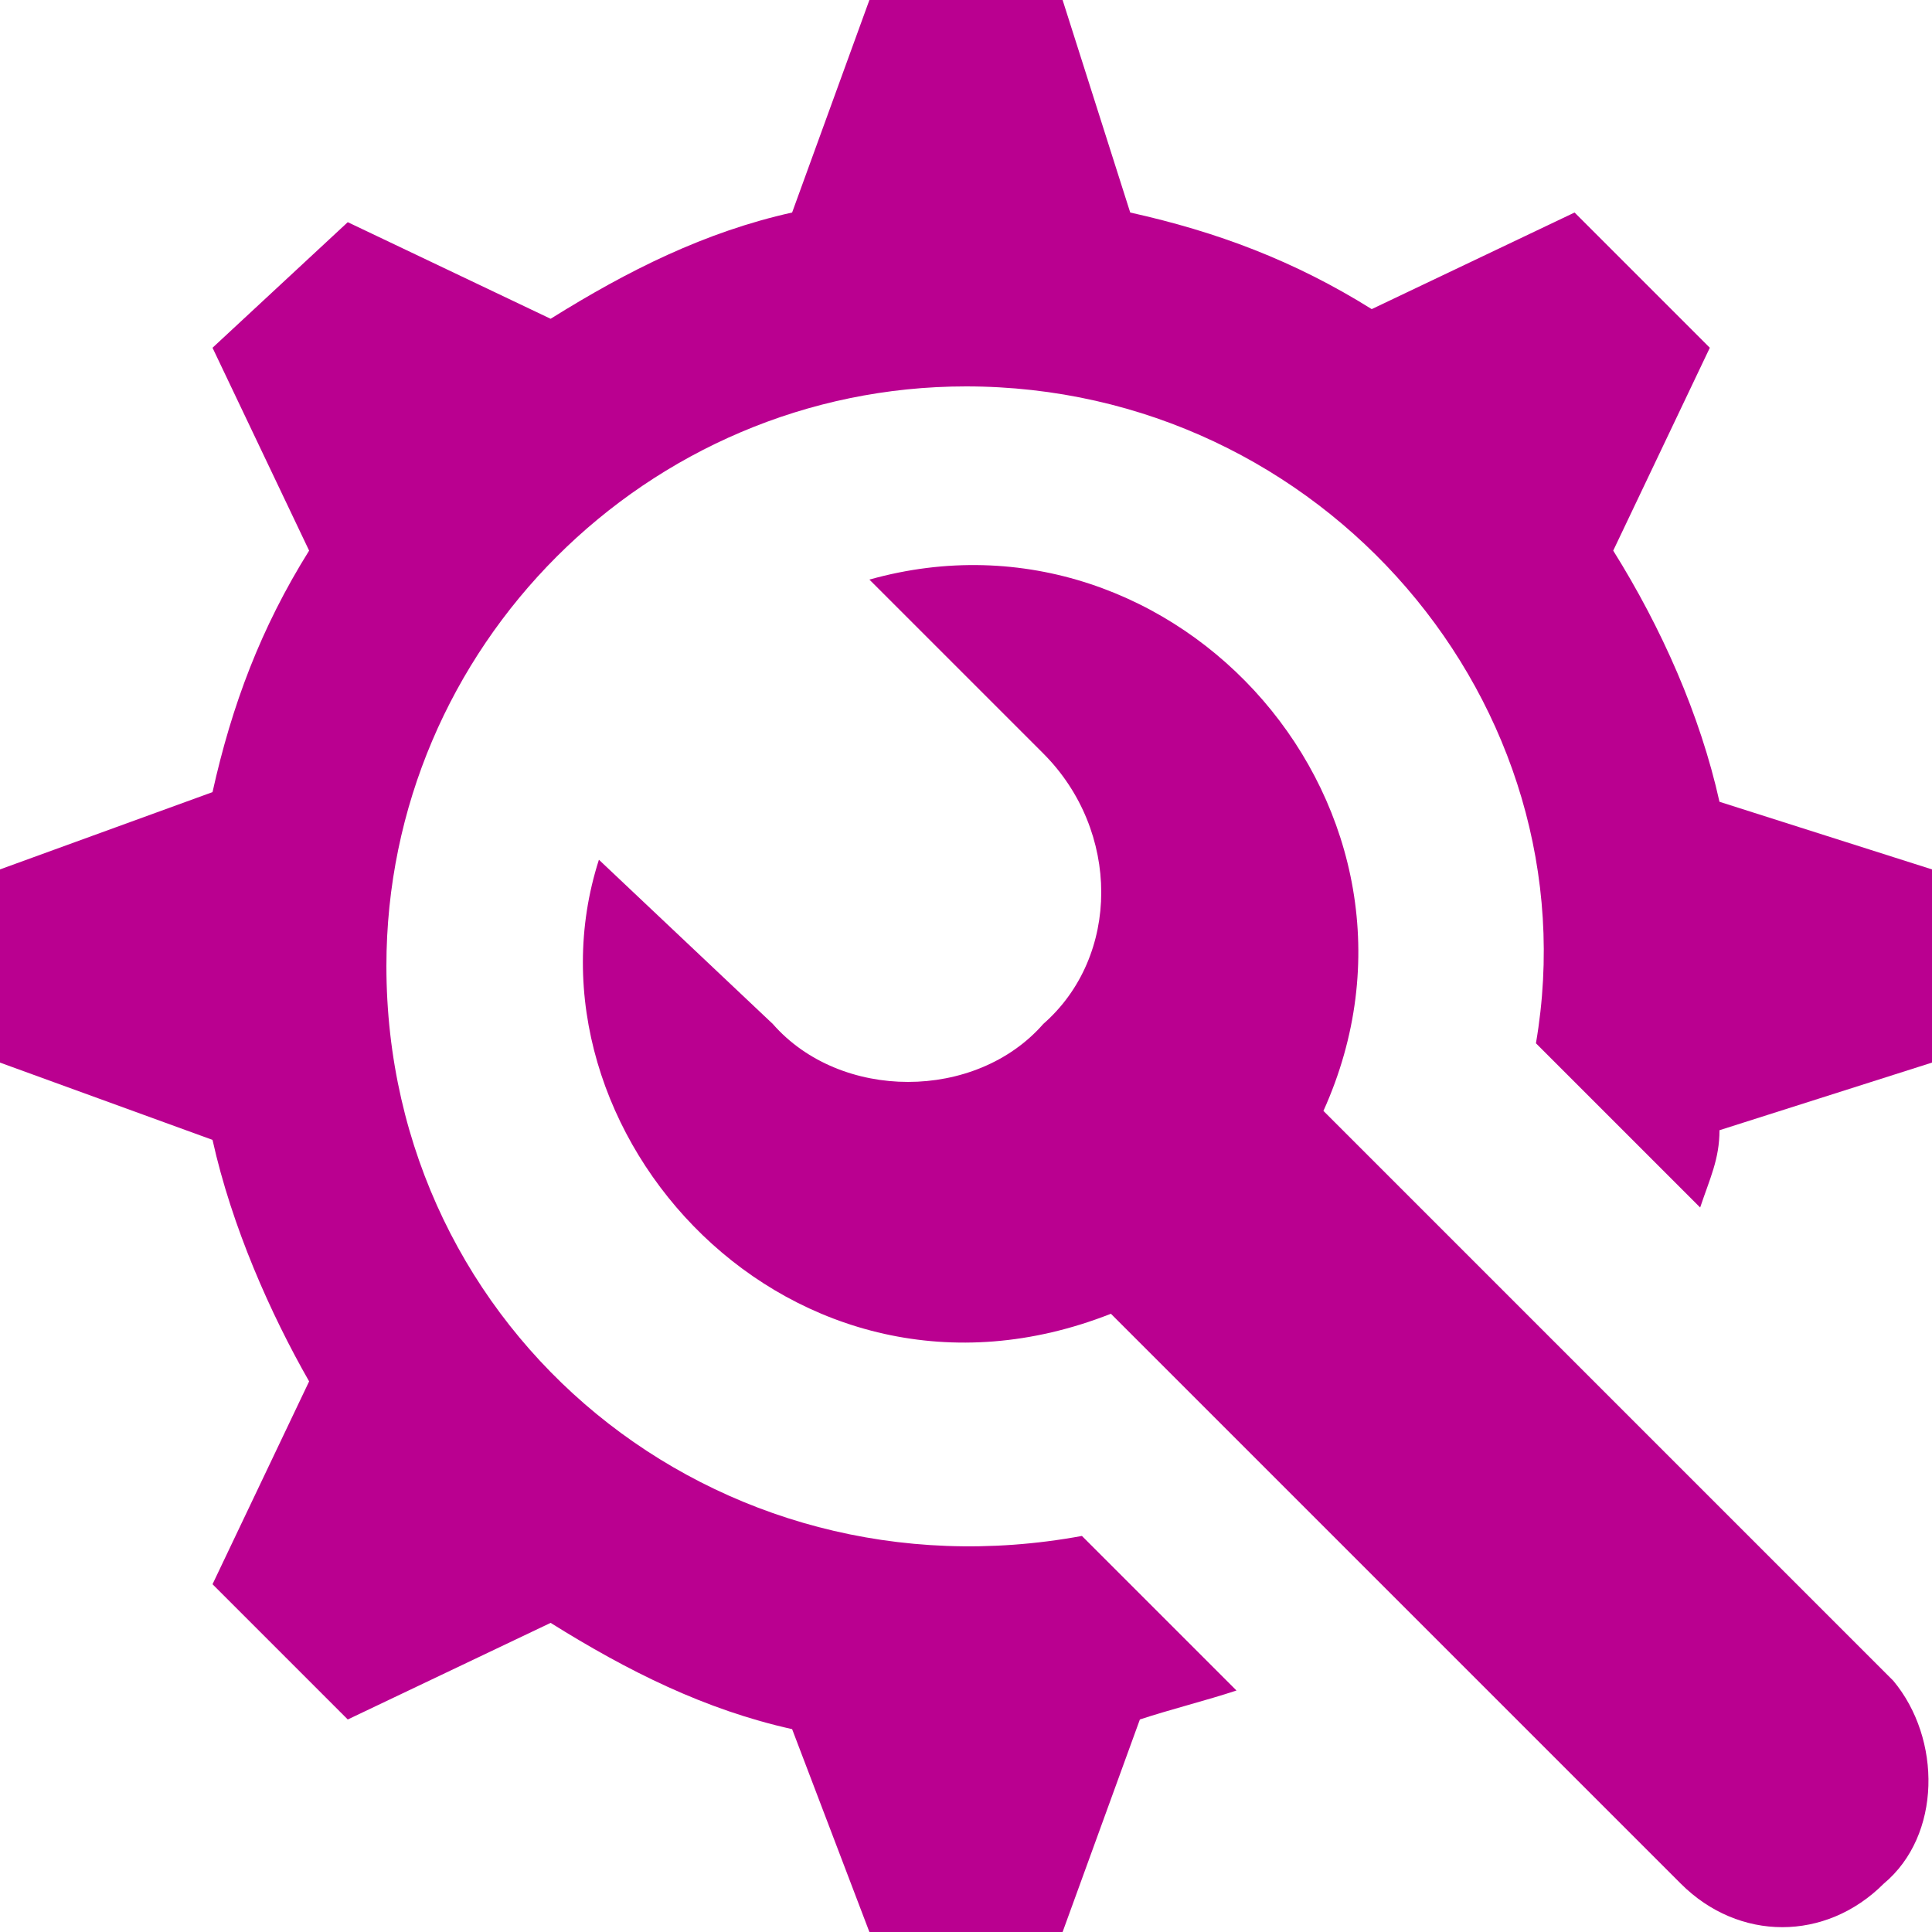
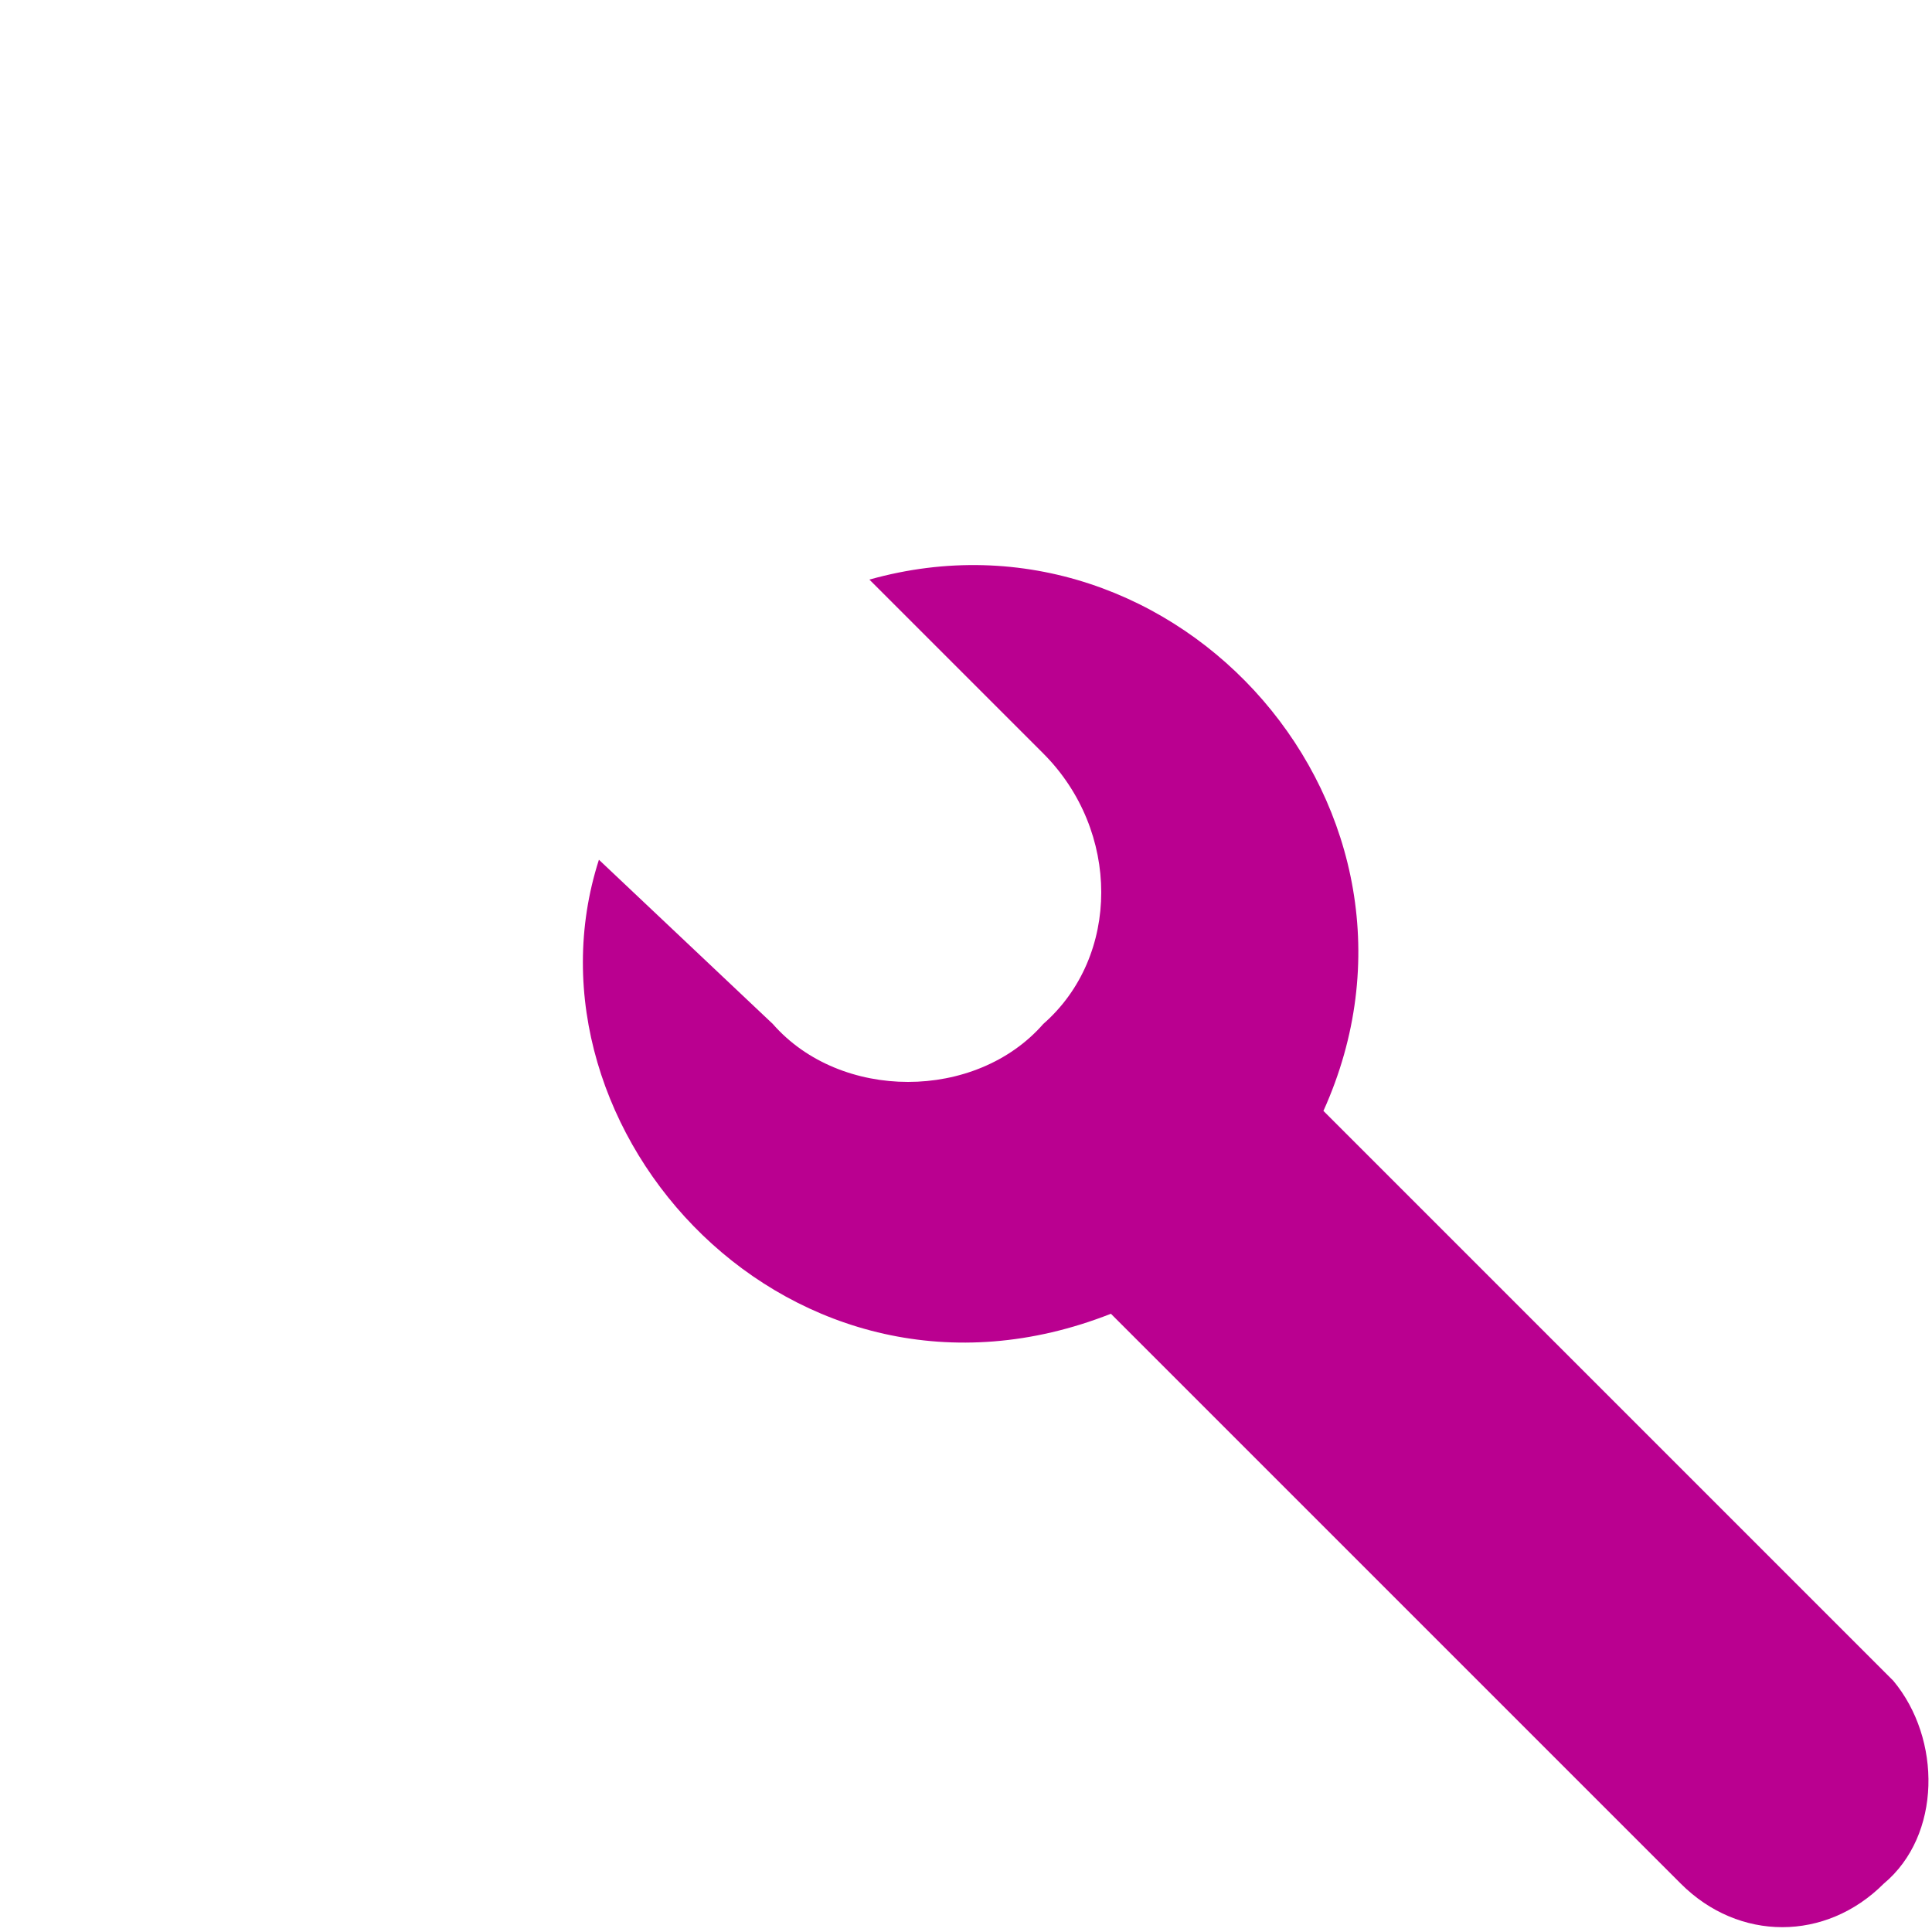
<svg xmlns="http://www.w3.org/2000/svg" version="1.1" width="512" height="512" x="0" y="0" viewBox="0 0 20 20" style="enable-background:new 0 0 512 512" xml:space="preserve">
  <g>
-     <path d="M17.8 8.3c-.2-.9-.6-1.8-1.1-2.6l1-2.1-1.4-1.4-2.1 1c-.8-.5-1.6-.8-2.5-1L11 0H9l-.8 2.2c-.9.2-1.7.6-2.5 1.1l-2.1-1-1.4 1.3 1 2.1c-.5.8-.8 1.6-1 2.5L0 9v2l2.2.8c.2.9.6 1.8 1 2.5l-1 2.1 1.4 1.4 2.1-1c.8.5 1.6.9 2.5 1.1L9 20h2l.8-2.2c.3-.1.7-.2 1-.3l-1.6-1.6C7.4 16.6 4 13.8 4 10c0-3.3 2.7-6 6-6 3.7 0 6.5 3.3 5.9 6.8l1.7 1.7c.1-.3.2-.5.2-.8L20 11V9z" fill="#ba0090" opacity="1" data-original="#000000" />
    <path d="m19.6 17.4-5.9-5.9C15.1 8.4 12.2 5.1 9 6l1.8 1.8c.8.8.8 2.1 0 2.8-.7.8-2.1.8-2.8 0L6.2 8.9c-.9 2.8 2 6 5.3 4.7l5.9 5.9c.6.6 1.5.6 2.1 0 .6-.5.6-1.5.1-2.1z" fill="#ba0090" opacity="1" data-original="#000000" />
  </g>
</svg>